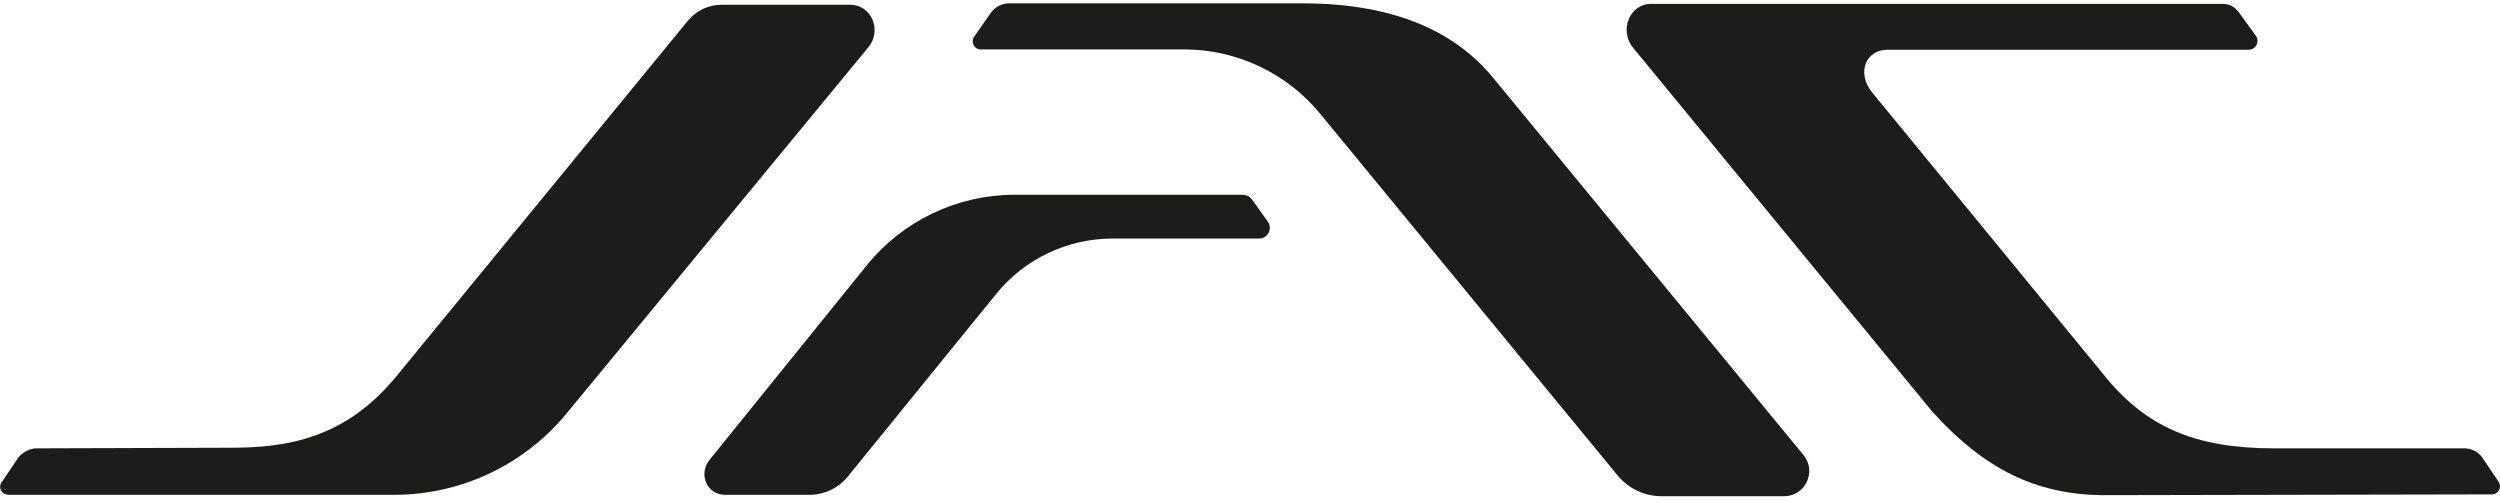
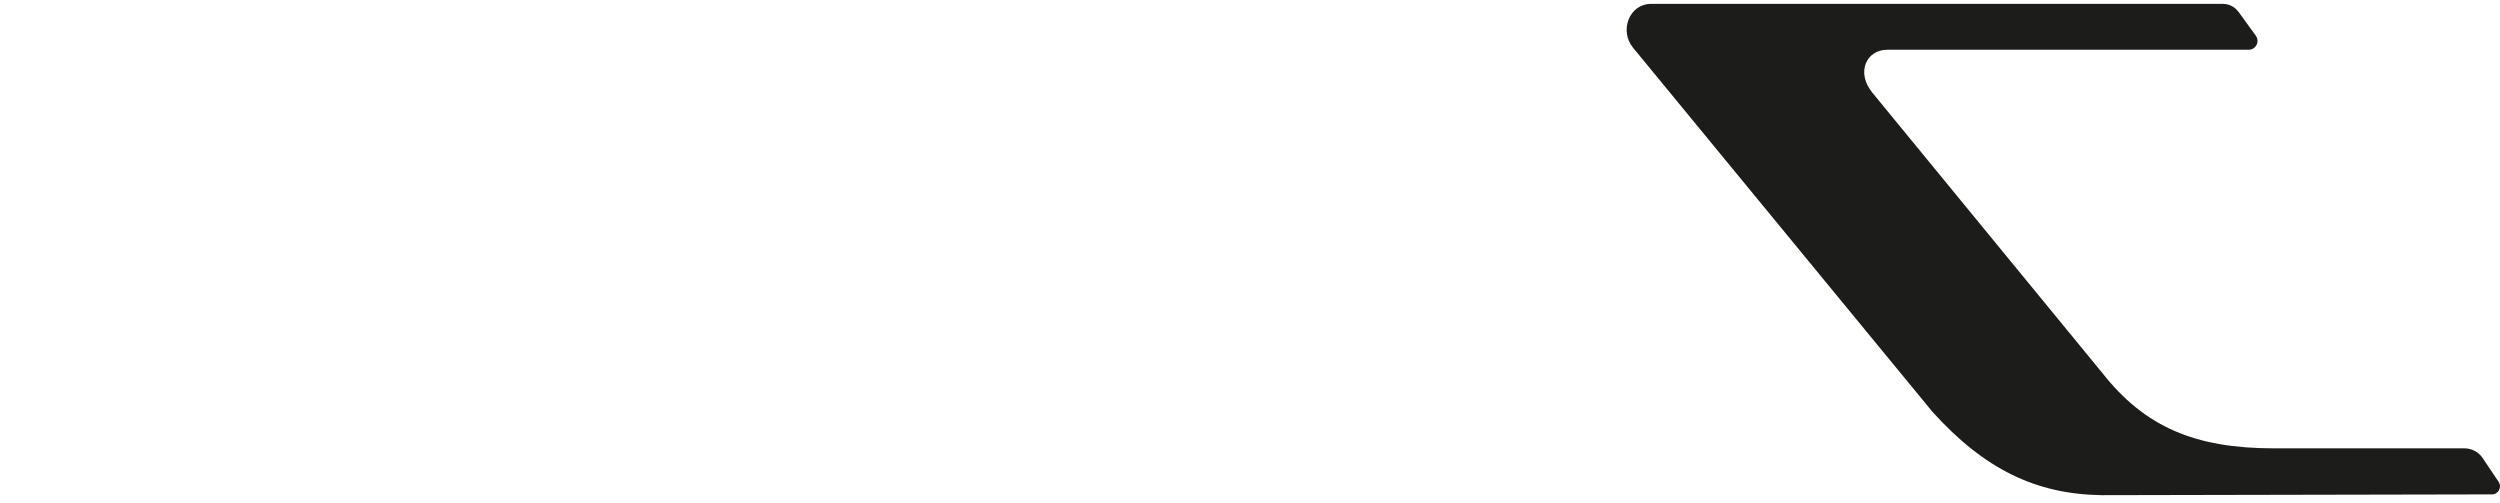
<svg xmlns="http://www.w3.org/2000/svg" width="363" height="73" viewBox="0 0 363 73" fill="none">
-   <path d="M1.133 71.848H57.234C66.906 71.848 76.073 67.529 82.231 60.074L126.092 6.857C128.094 4.427 126.57 0.687 123.422 0.687H104.797C102.883 0.687 101.082 1.543 99.874 3.016L57.486 54.722C50.132 63.613 41.795 65.011 33.497 65.011L5.264 65.099C4.319 65.099 3.123 65.741 2.607 66.522L0.214 70.073C-0.29 70.816 0.252 71.823 1.146 71.823L1.133 71.848Z" fill="#1C1C1B" />
-   <path d="M103.034 66.761L125.84 38.541C131.091 32.043 138.987 28.277 147.336 28.277H180.14C180.921 28.277 181.412 28.416 181.853 29.058L184.081 32.169C184.824 33.189 184.094 34.637 182.835 34.637H161.54C154.992 34.637 148.784 37.584 144.653 42.671L123.095 69.204C121.735 70.879 119.695 71.849 117.529 71.849H105.276C102.631 71.849 101.359 68.814 103.034 66.761Z" fill="#1C1C1B" />
-   <path d="M142.412 7.172H171.904C179.561 7.172 186.827 10.597 191.688 16.516L234.881 69.04C236.442 70.942 238.785 72.05 241.253 72.05H259.034C262.132 72.05 263.832 68.448 261.867 66.068L216.81 11.302C211.194 4.452 202.228 0.485 189.144 0.485H146.505C145.459 0.485 144.477 1.001 143.873 1.858L141.455 5.321C140.901 6.101 141.455 7.184 142.425 7.184L142.412 7.172Z" fill="#1C1C1B" />
  <path d="M325.033 1.719L327.551 5.195C328.156 6.038 327.551 7.222 326.519 7.222H274.12C270.972 7.172 269.473 10.521 271.853 13.443L305.275 54.181C311.432 61.976 318.686 65.099 330.145 65.099H357.837C358.895 65.099 359.89 65.628 360.481 66.509L362.799 69.96C363.315 70.74 362.761 71.785 361.829 71.785L305.149 71.899C295.641 71.76 288.148 68.146 280.605 59.81L237.122 6.933C235.095 4.464 236.556 0.561 239.754 0.561H322.753C323.647 0.561 324.504 0.989 325.02 1.719H325.033Z" fill="#1C1C1B" />
</svg>